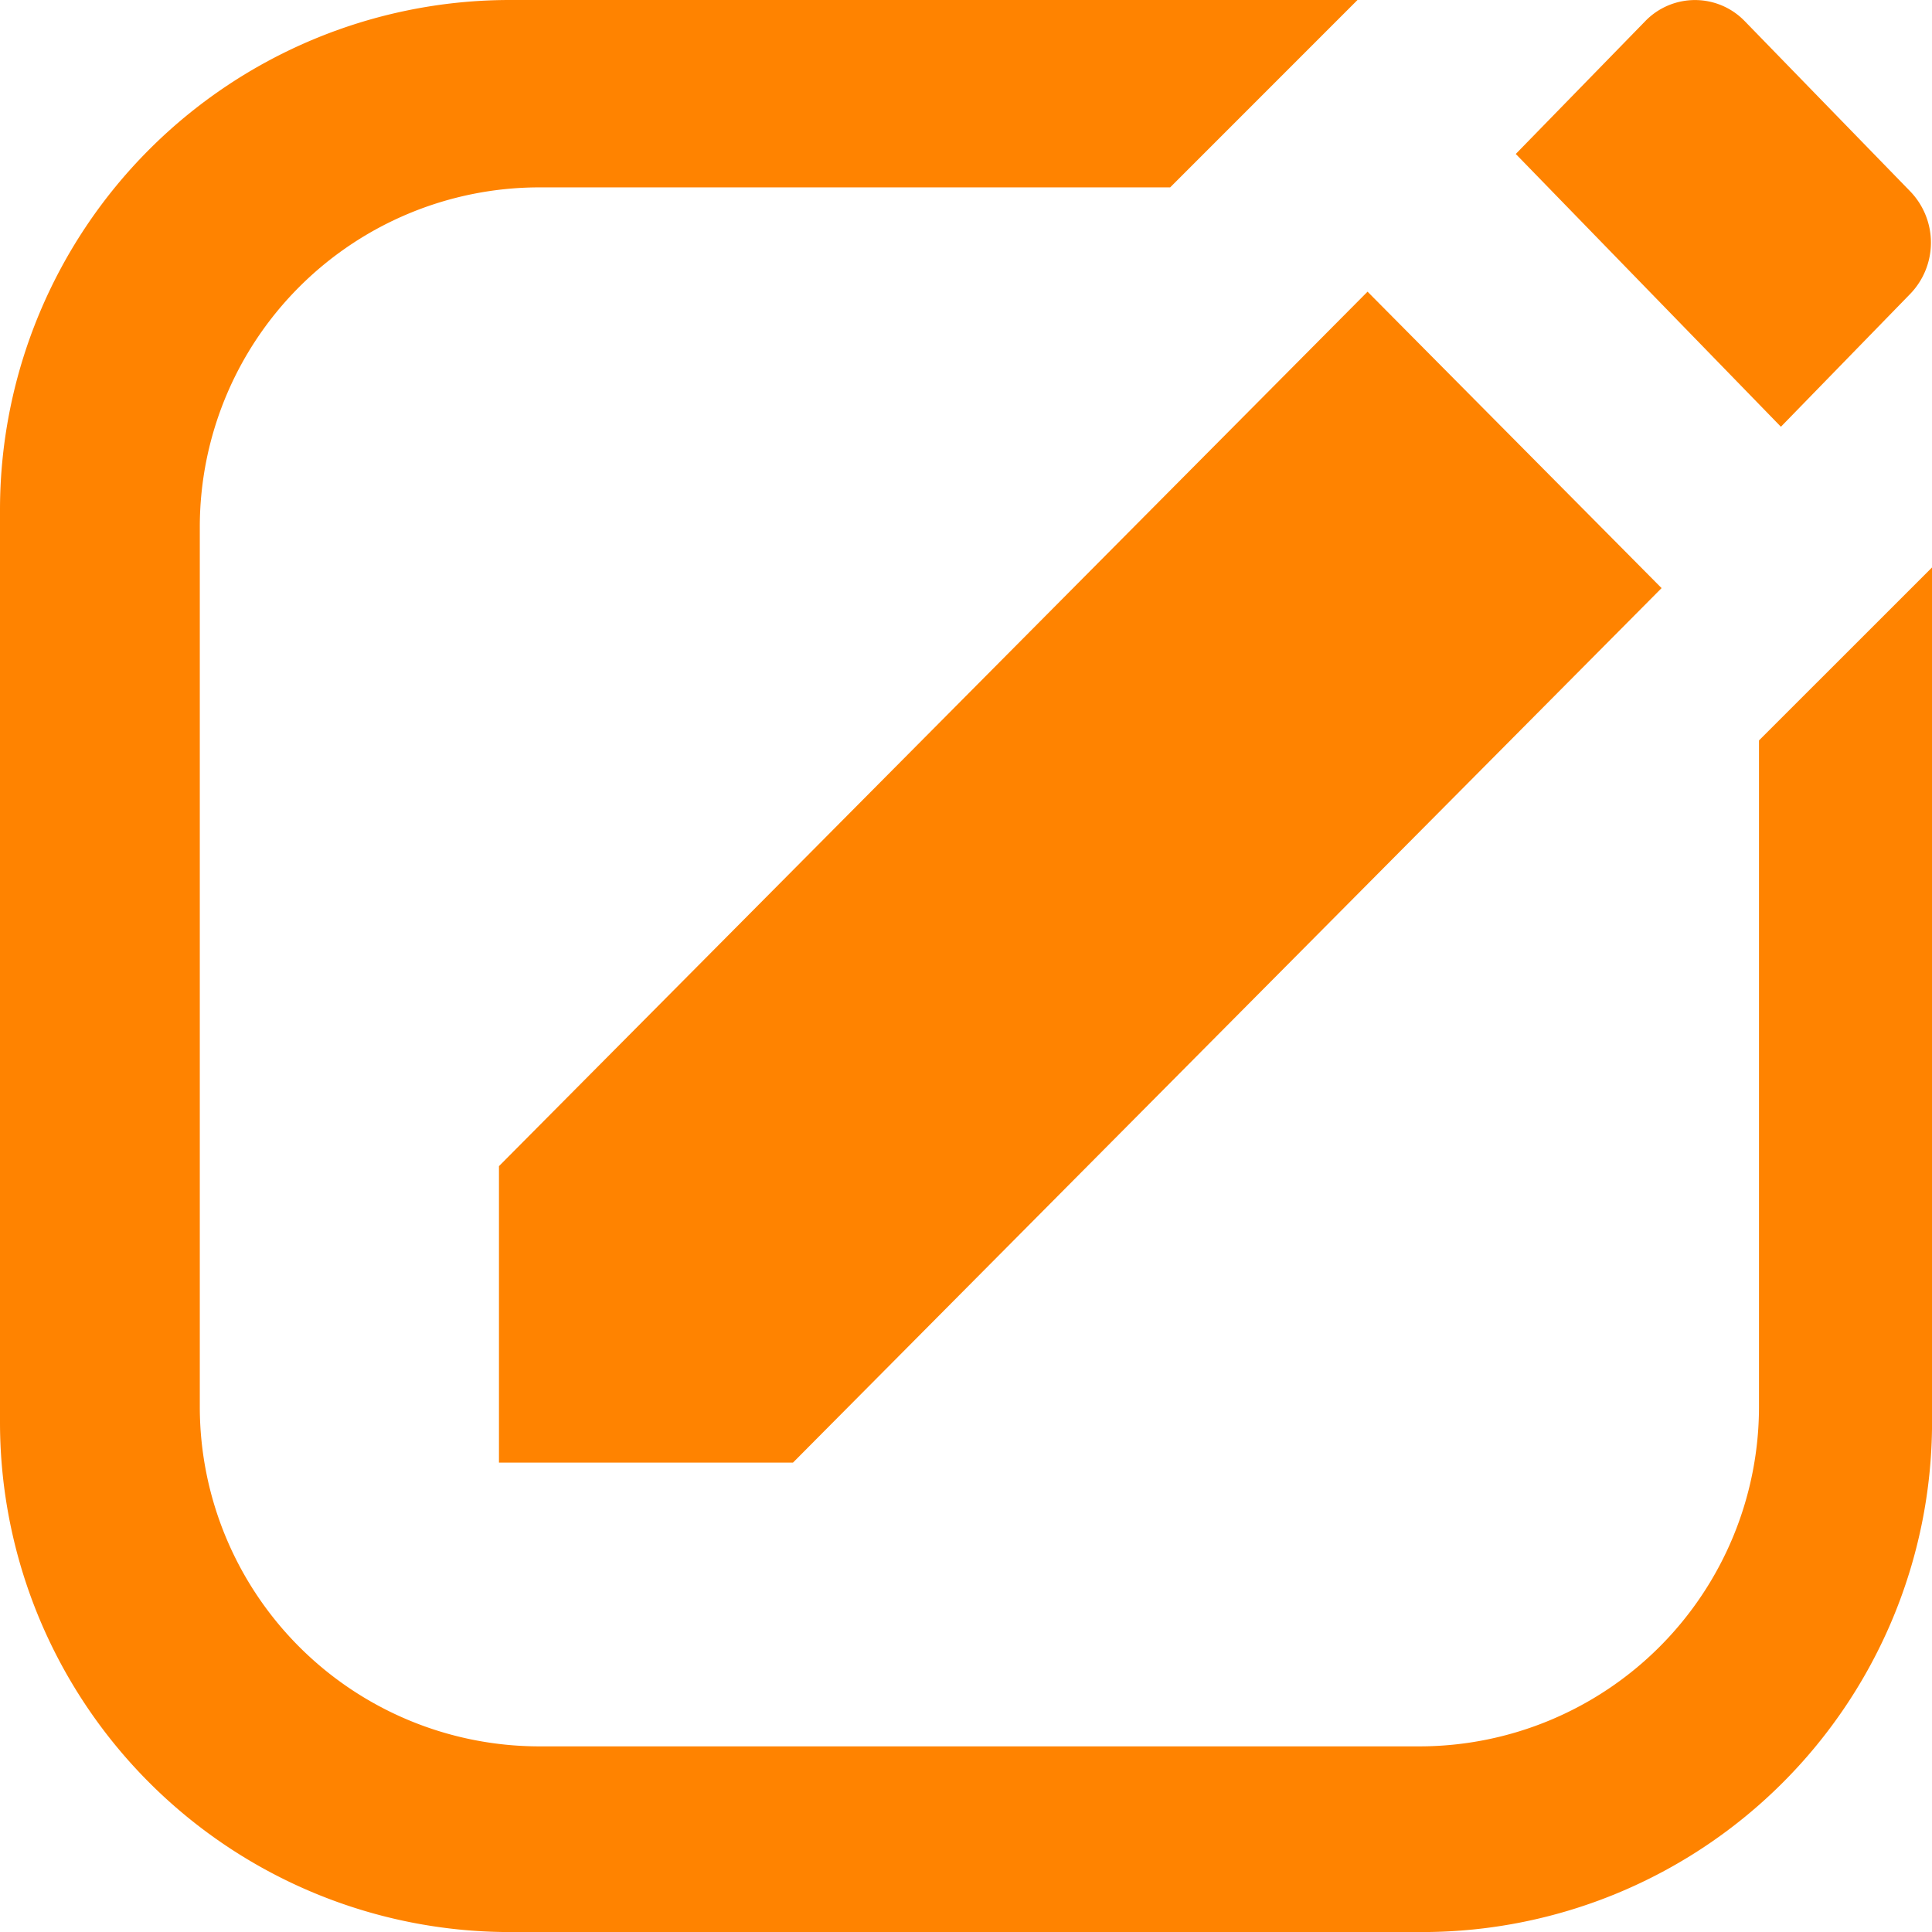
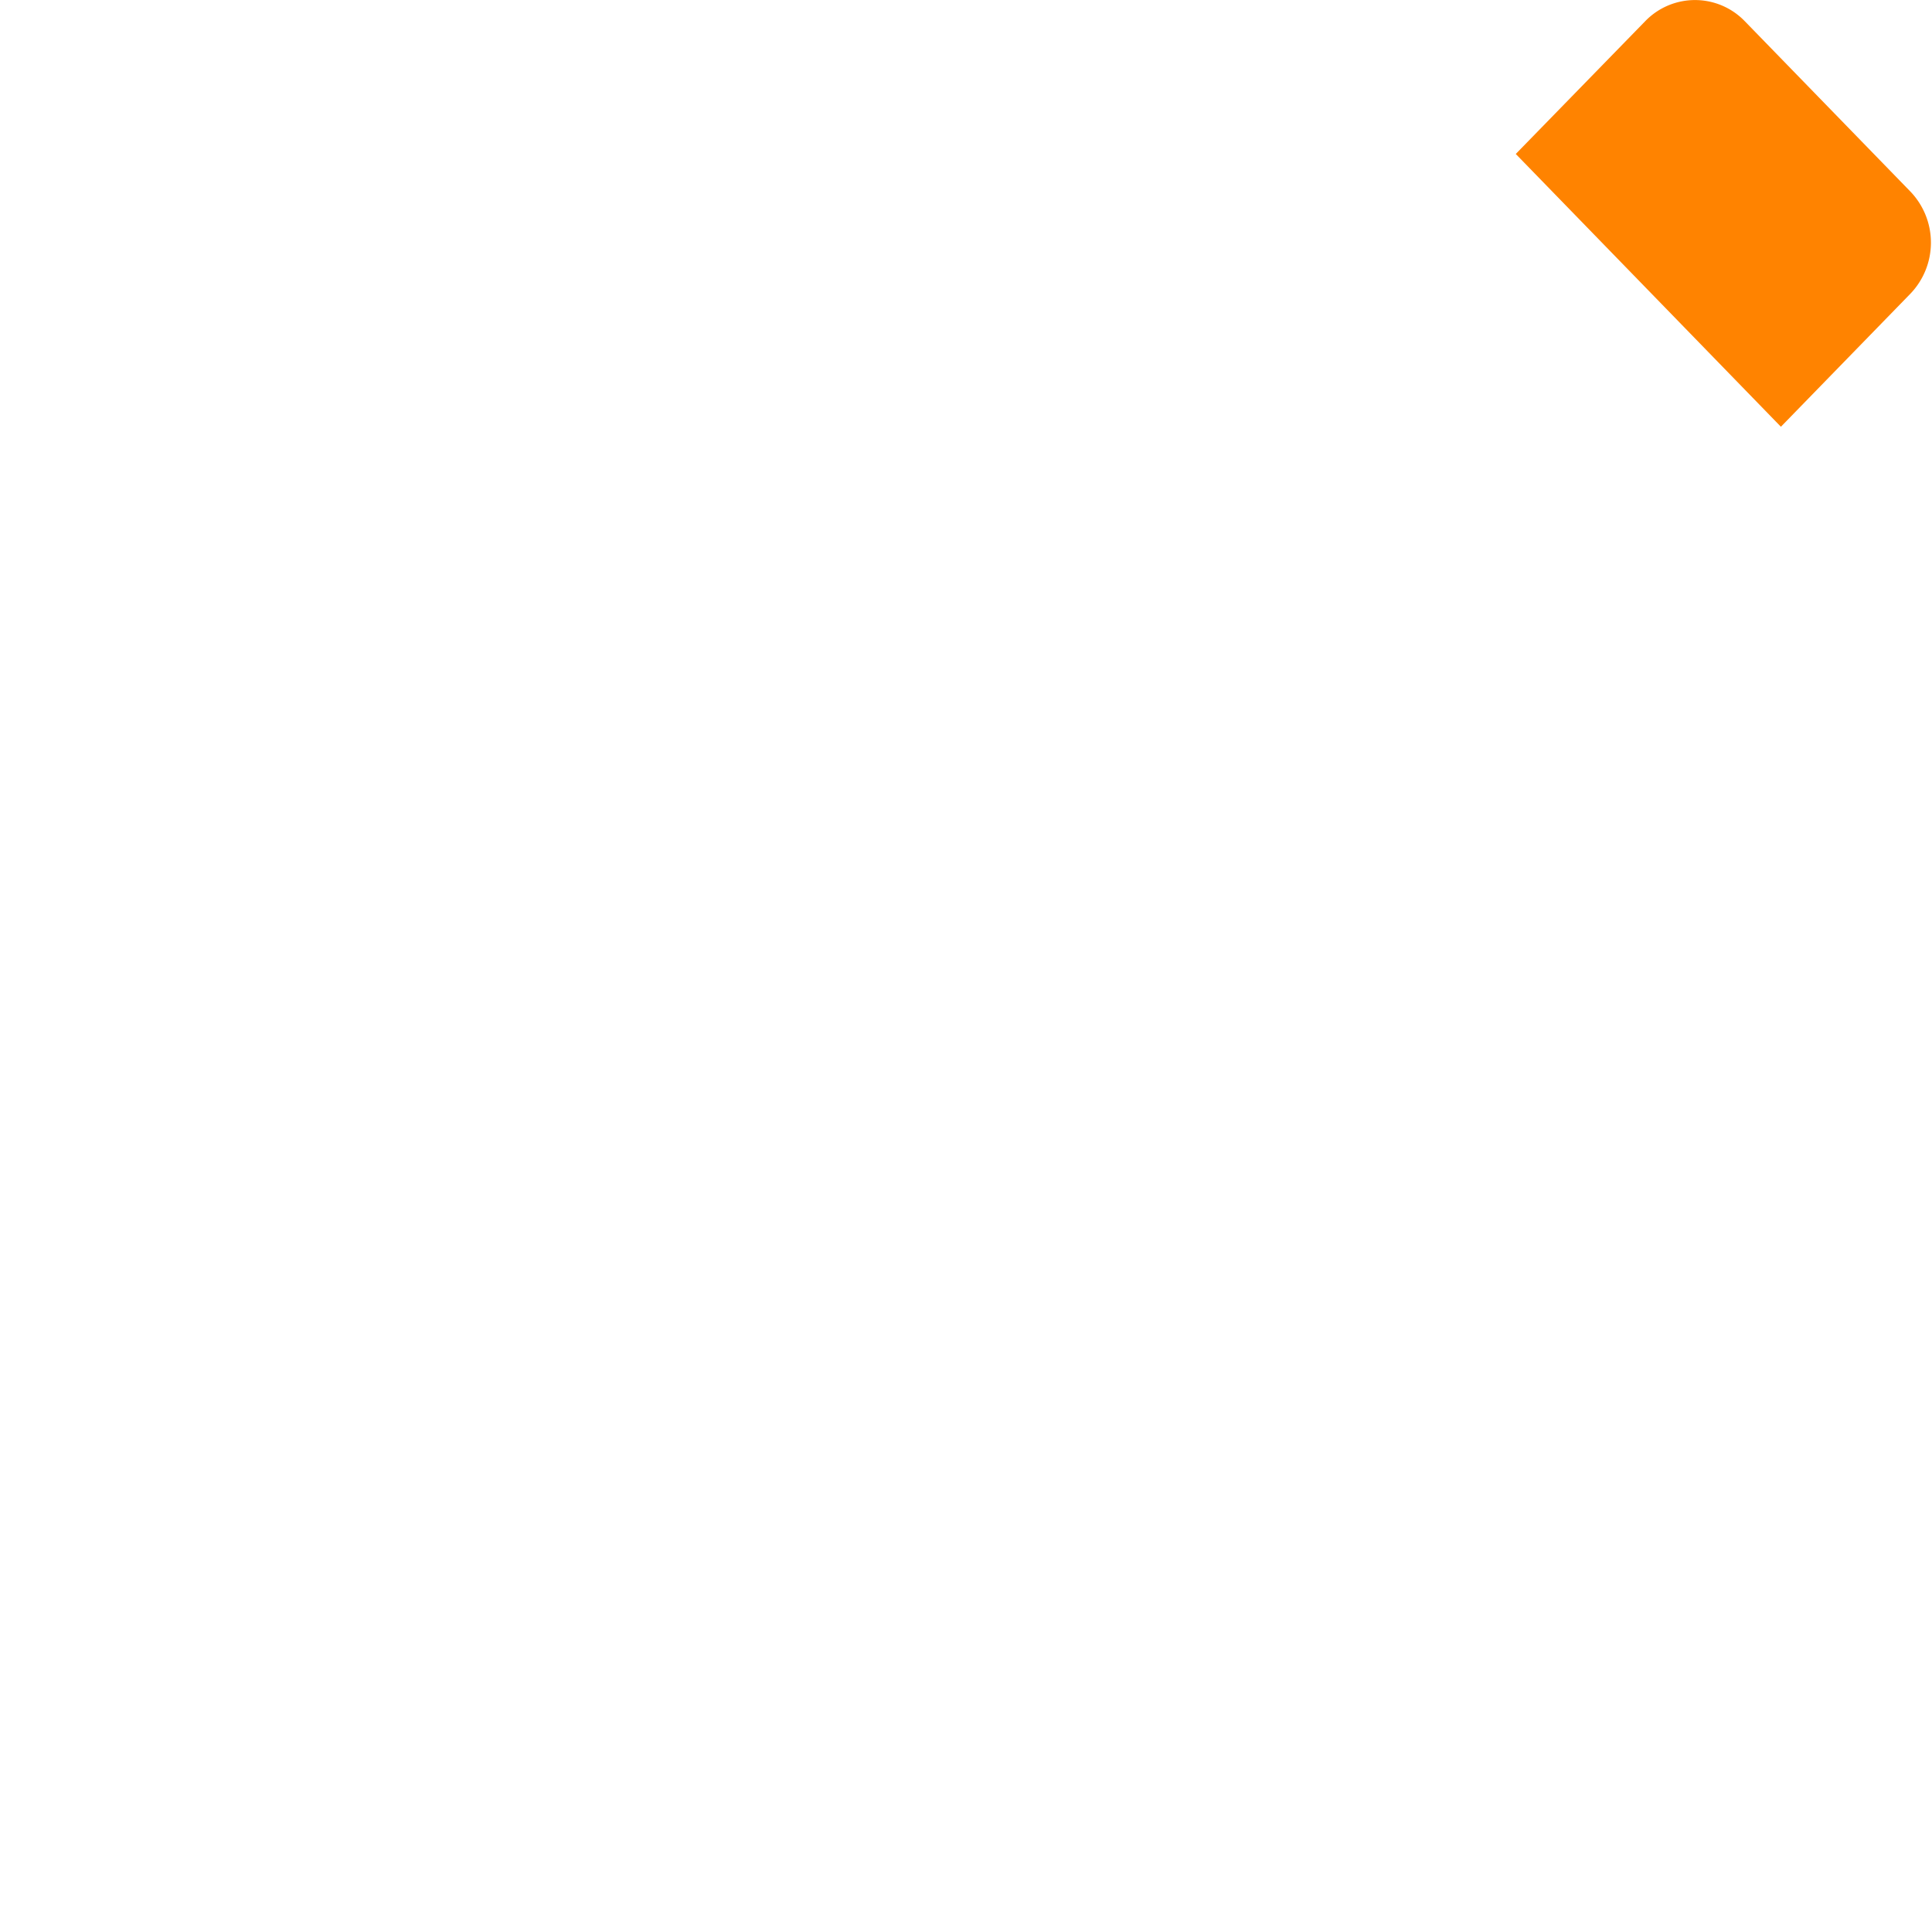
<svg xmlns="http://www.w3.org/2000/svg" width="37.644" height="37.644" viewBox="0 0 37.644 37.644">
  <g id="Group_5452" data-name="Group 5452" transform="translate(-29.8 -28.7)">
    <g id="Group_5453" data-name="Group 5453" transform="translate(39.522 28.7)">
      <g id="Group_5452-2" data-name="Group 5452">
        <g id="Group_5451" data-name="Group 5451">
-           <path id="Path_39445" data-name="Path 39445" d="M114.3,95.139v5.776h5.729l16.924-17.039L131.224,78.1Z" transform="translate(-114.3 -72.417)" fill="#ff8300" />
          <path id="Path_39446" data-name="Path 39446" d="M294.185,32.428l-3.221-3.313a1.348,1.348,0,0,0-1.944,0L286.5,31.7l5.166,5.315,2.52-2.589A1.438,1.438,0,0,0,294.185,32.428Z" transform="translate(-266.688 -28.7)" fill="#ff8300" />
        </g>
      </g>
    </g>
-     <path id="Path_39447" data-name="Path 39447" d="M64.073,43.127v13a6.619,6.619,0,0,1-6.6,6.6H40.293a6.619,6.619,0,0,1-6.6-6.6V38.951a6.619,6.619,0,0,1,6.6-6.6H52.6L56.25,28.7H39.706A9.936,9.936,0,0,0,29.8,38.606V56.439a9.936,9.936,0,0,0,9.906,9.906H57.539a9.936,9.936,0,0,0,9.906-9.906V39.756Z" transform="translate(0 0)" fill="#ff8300" />
  </g>
</svg>